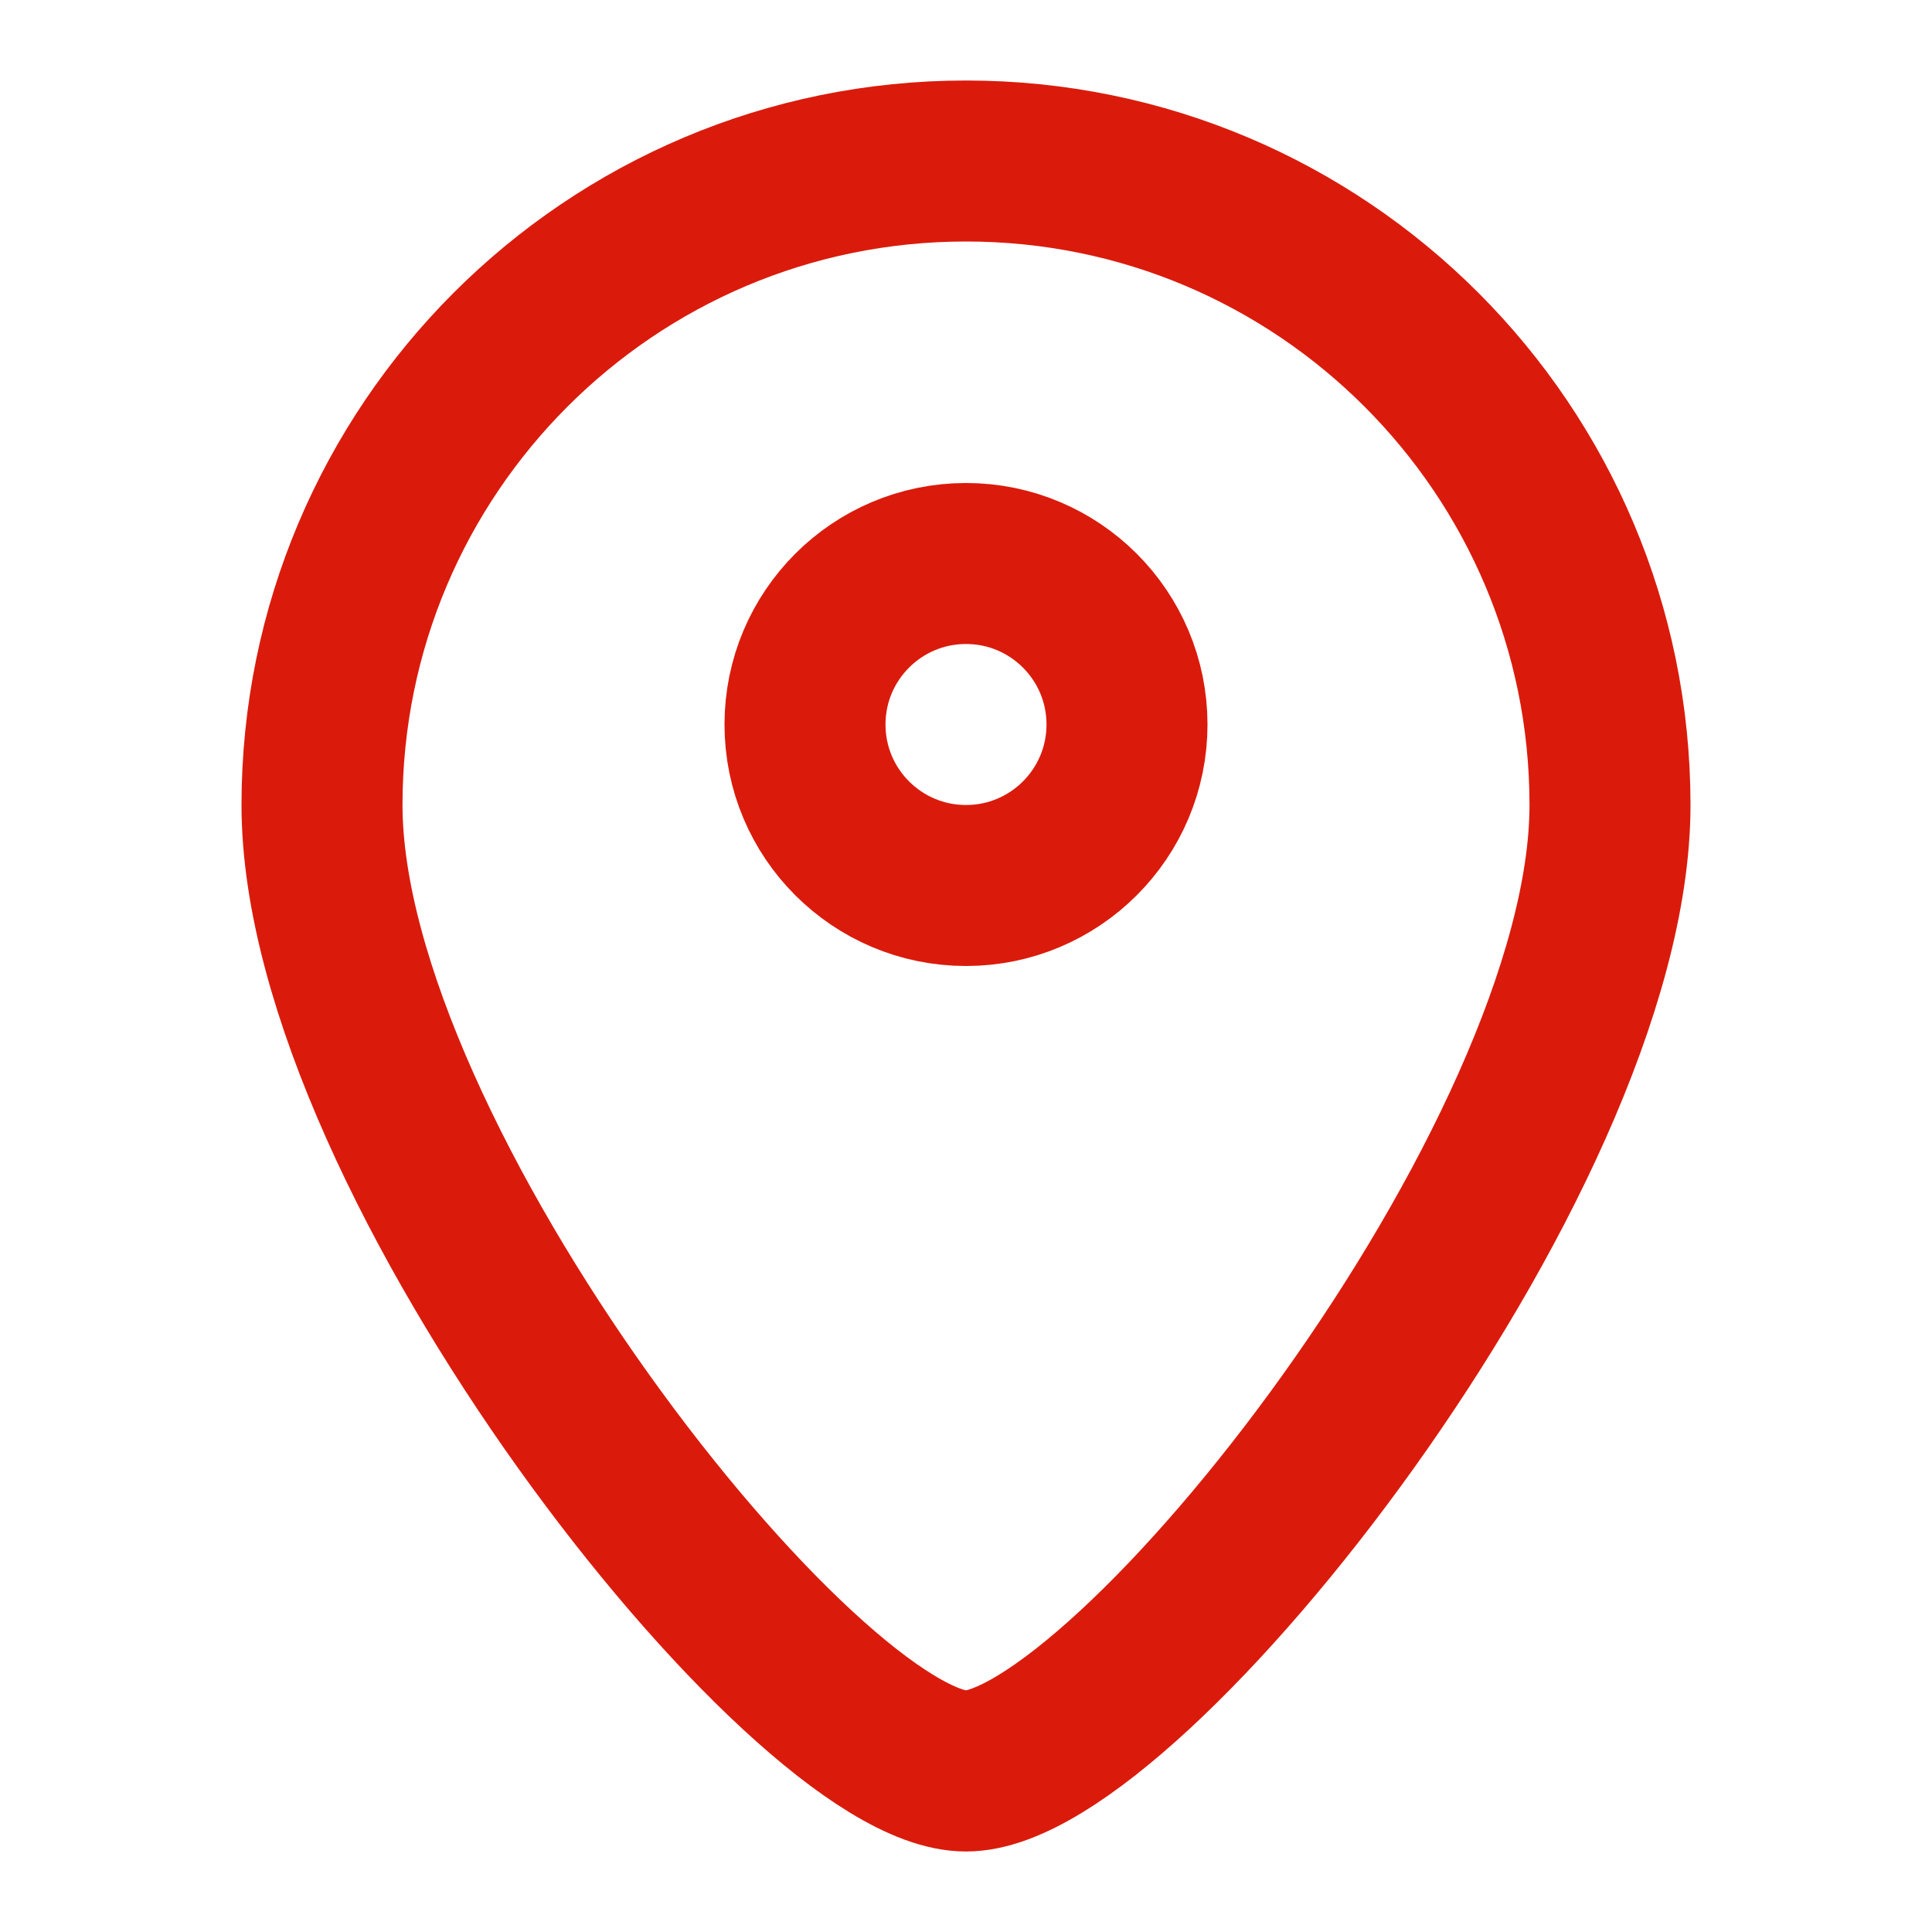
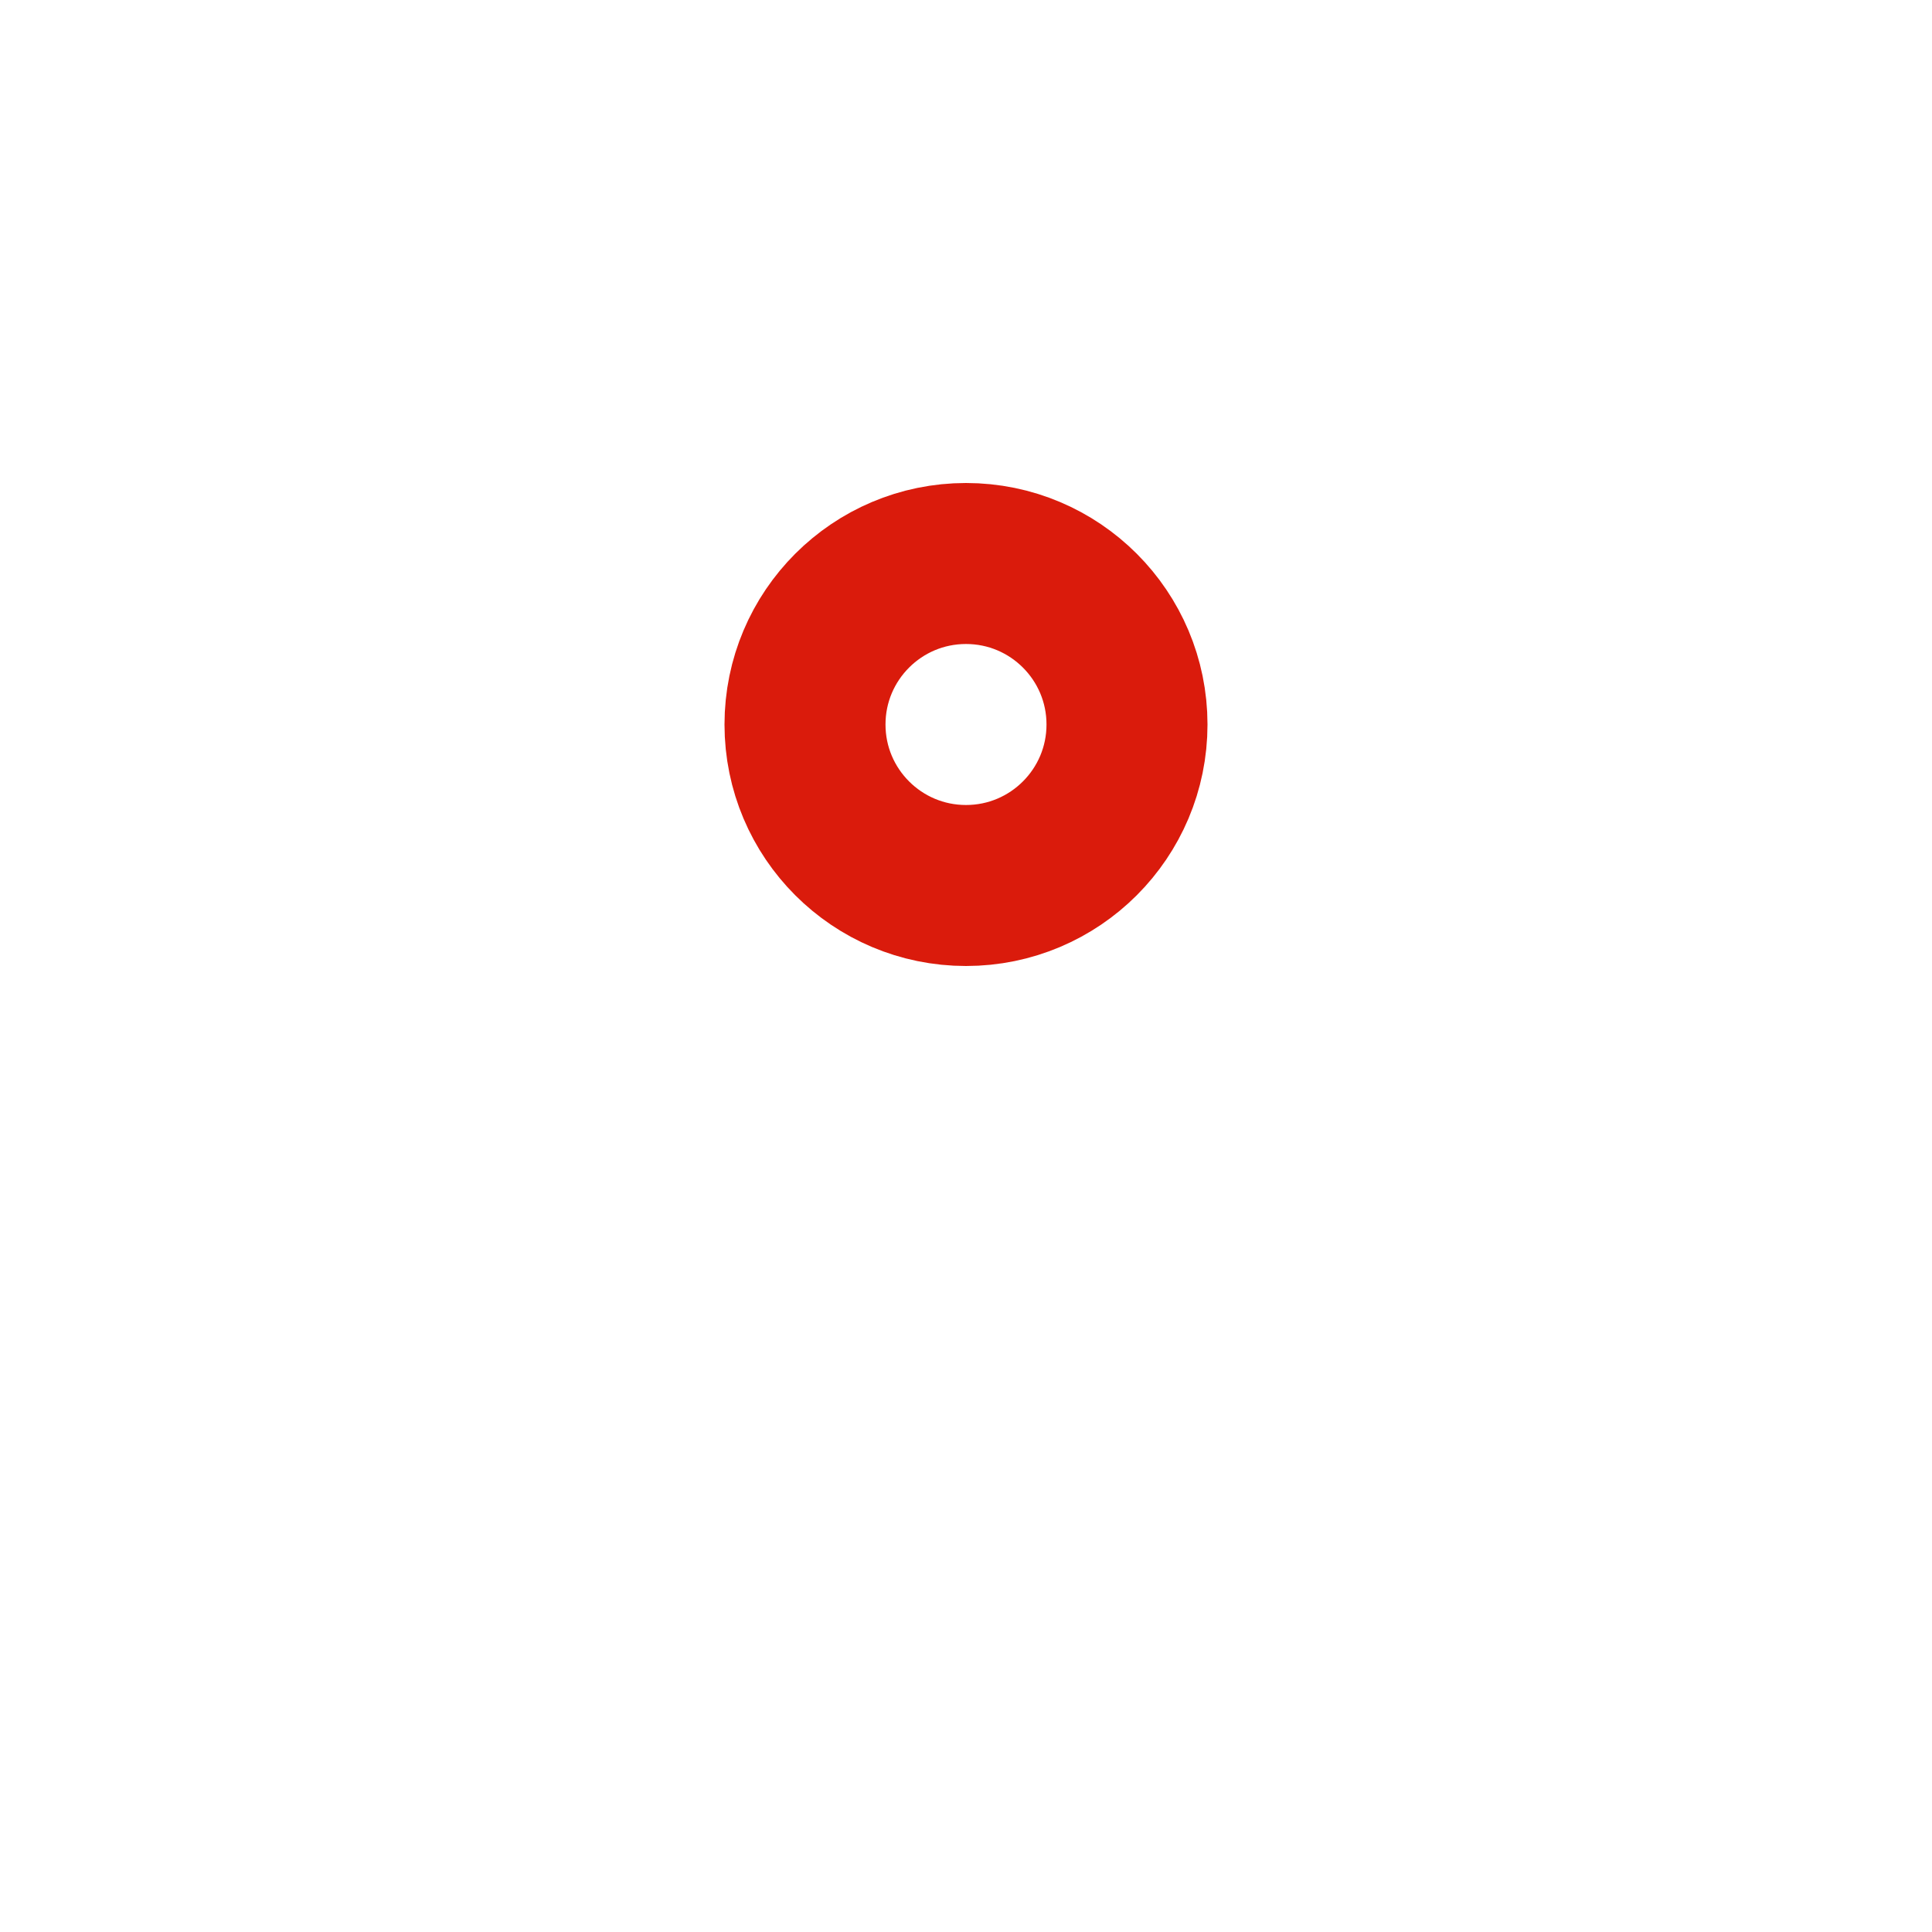
<svg xmlns="http://www.w3.org/2000/svg" width="24" height="24" viewBox="0 0 24 24" fill="none">
-   <path d="M12 22C14 22 20 14.418 20 10C20 5.582 16.418 2 12 2C7.582 2 4 5.582 4 10C4 14.418 10 22 12 22Z" stroke="#DA1B0C" stroke-width="2" stroke-linecap="round" />
  <circle cx="12" cy="9" r="2" stroke="#DA1B0C" stroke-width="2" />
</svg>